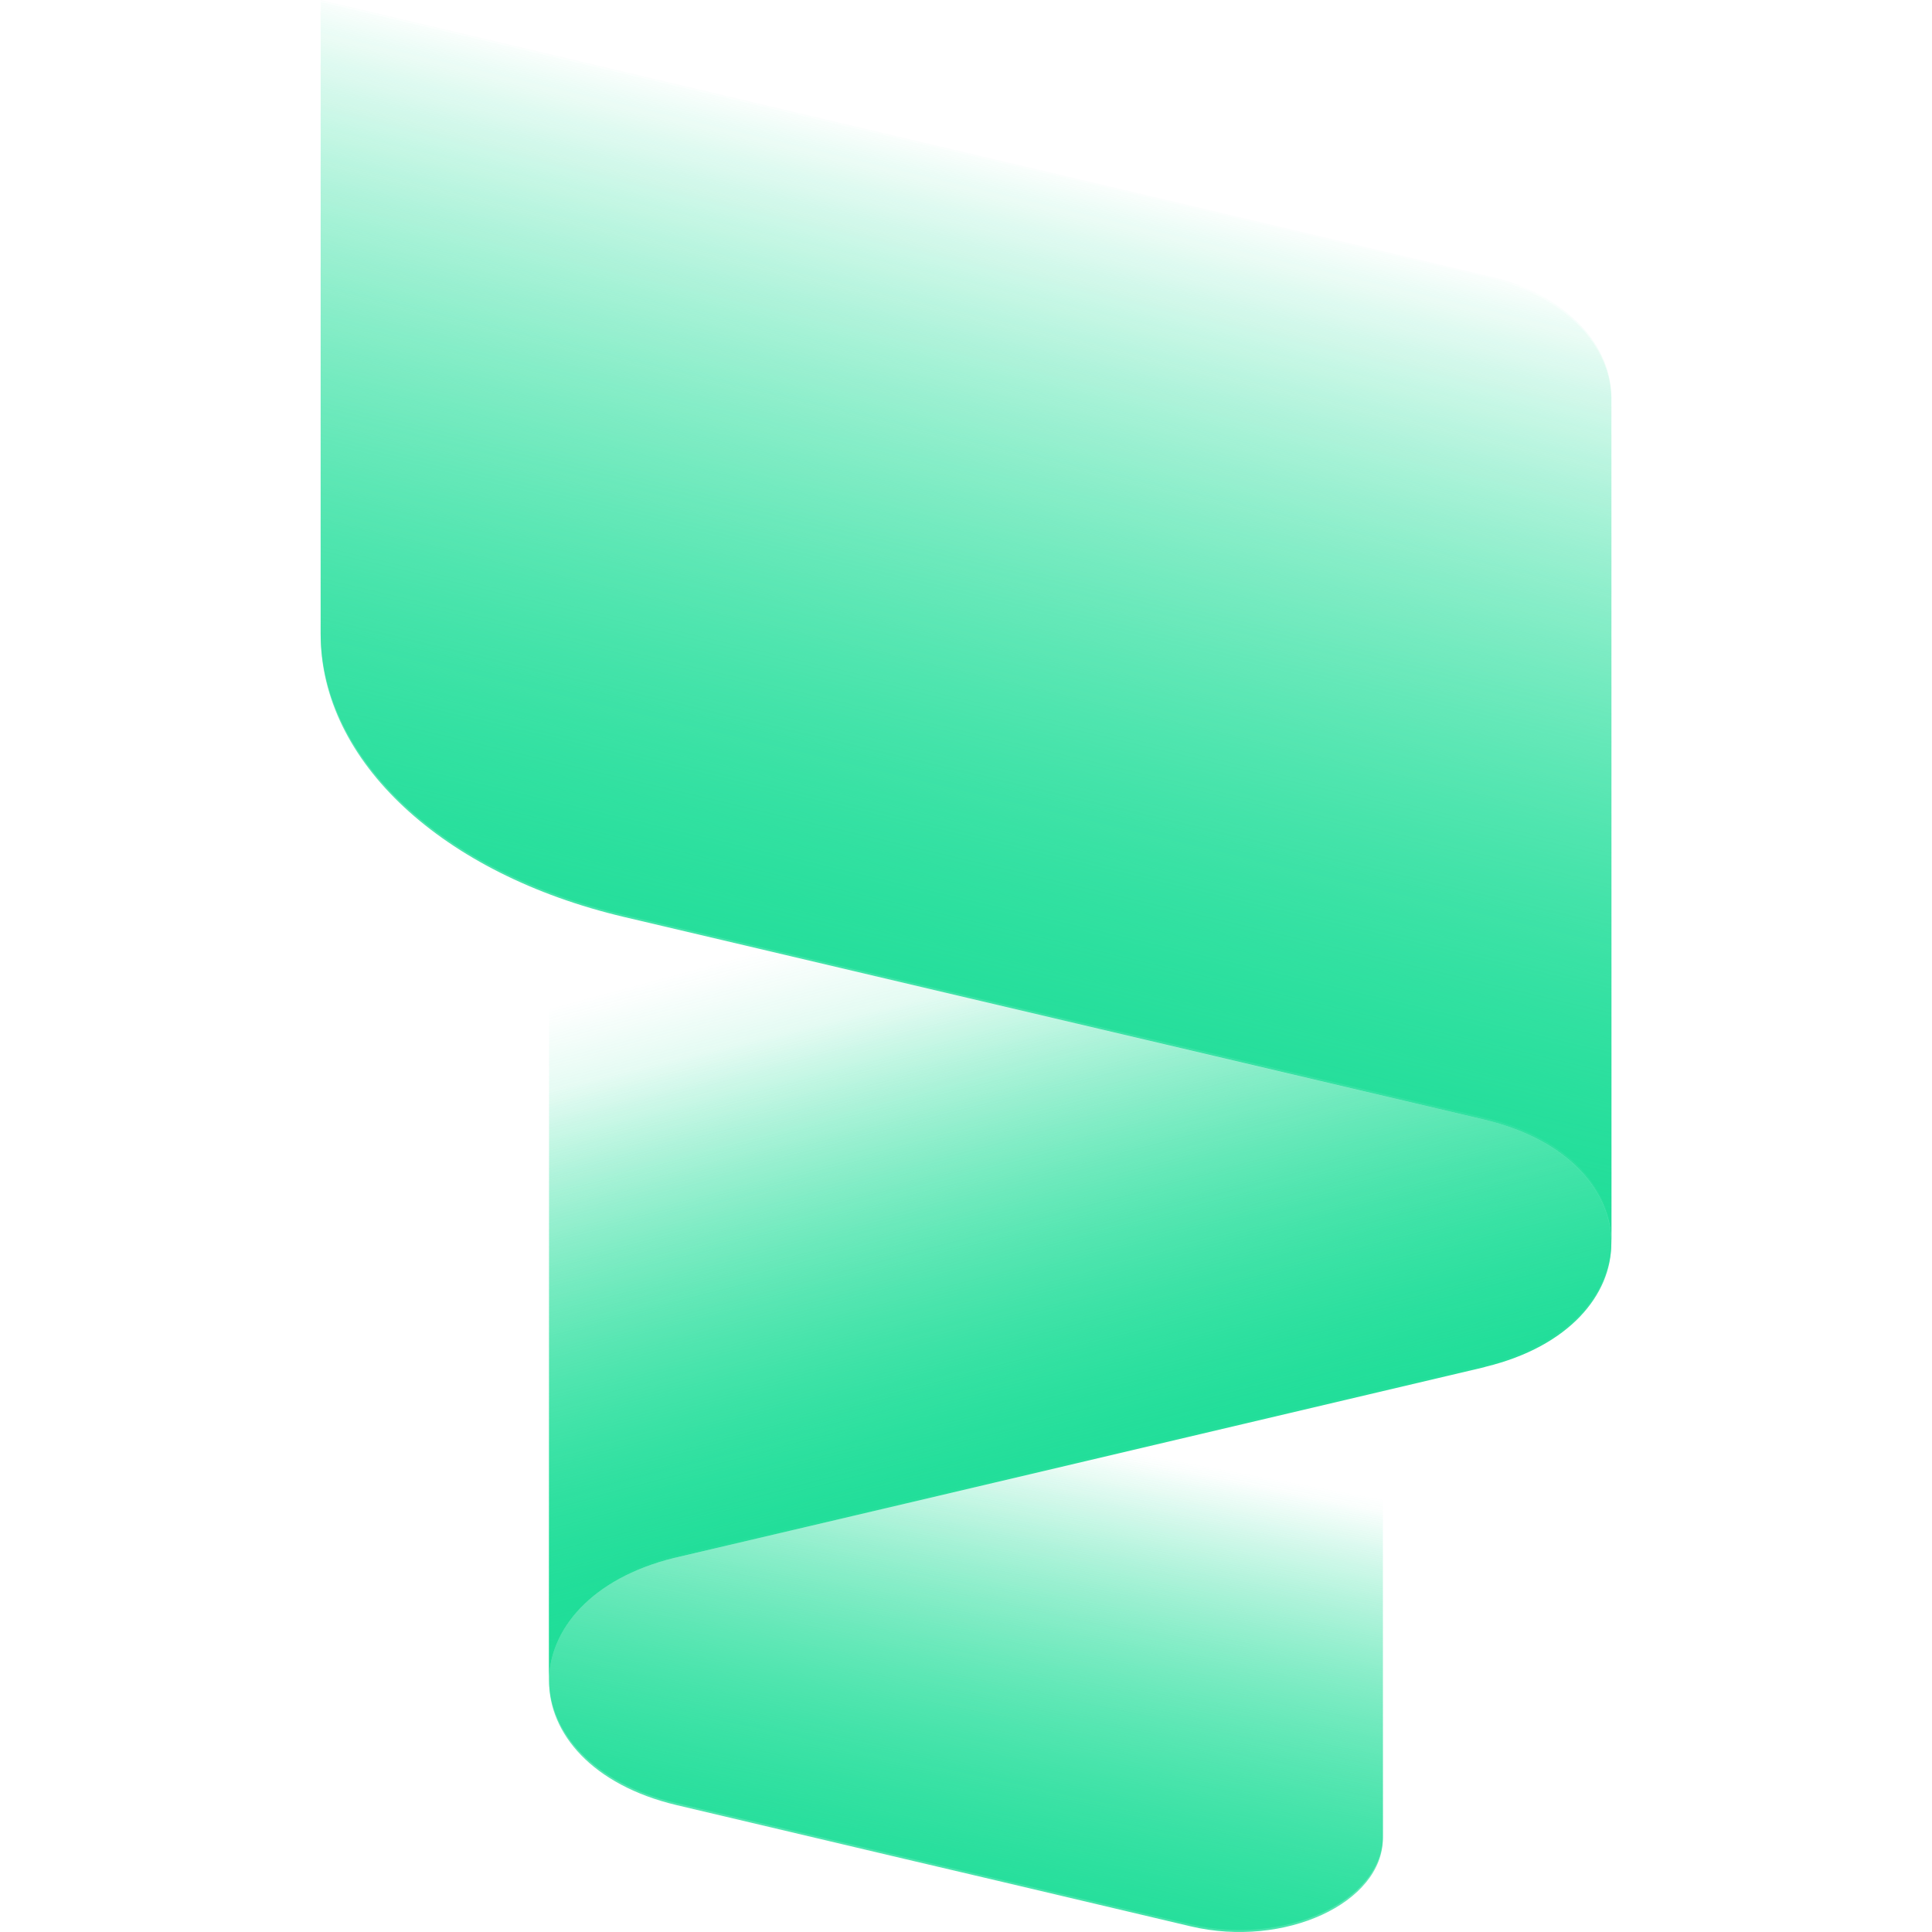
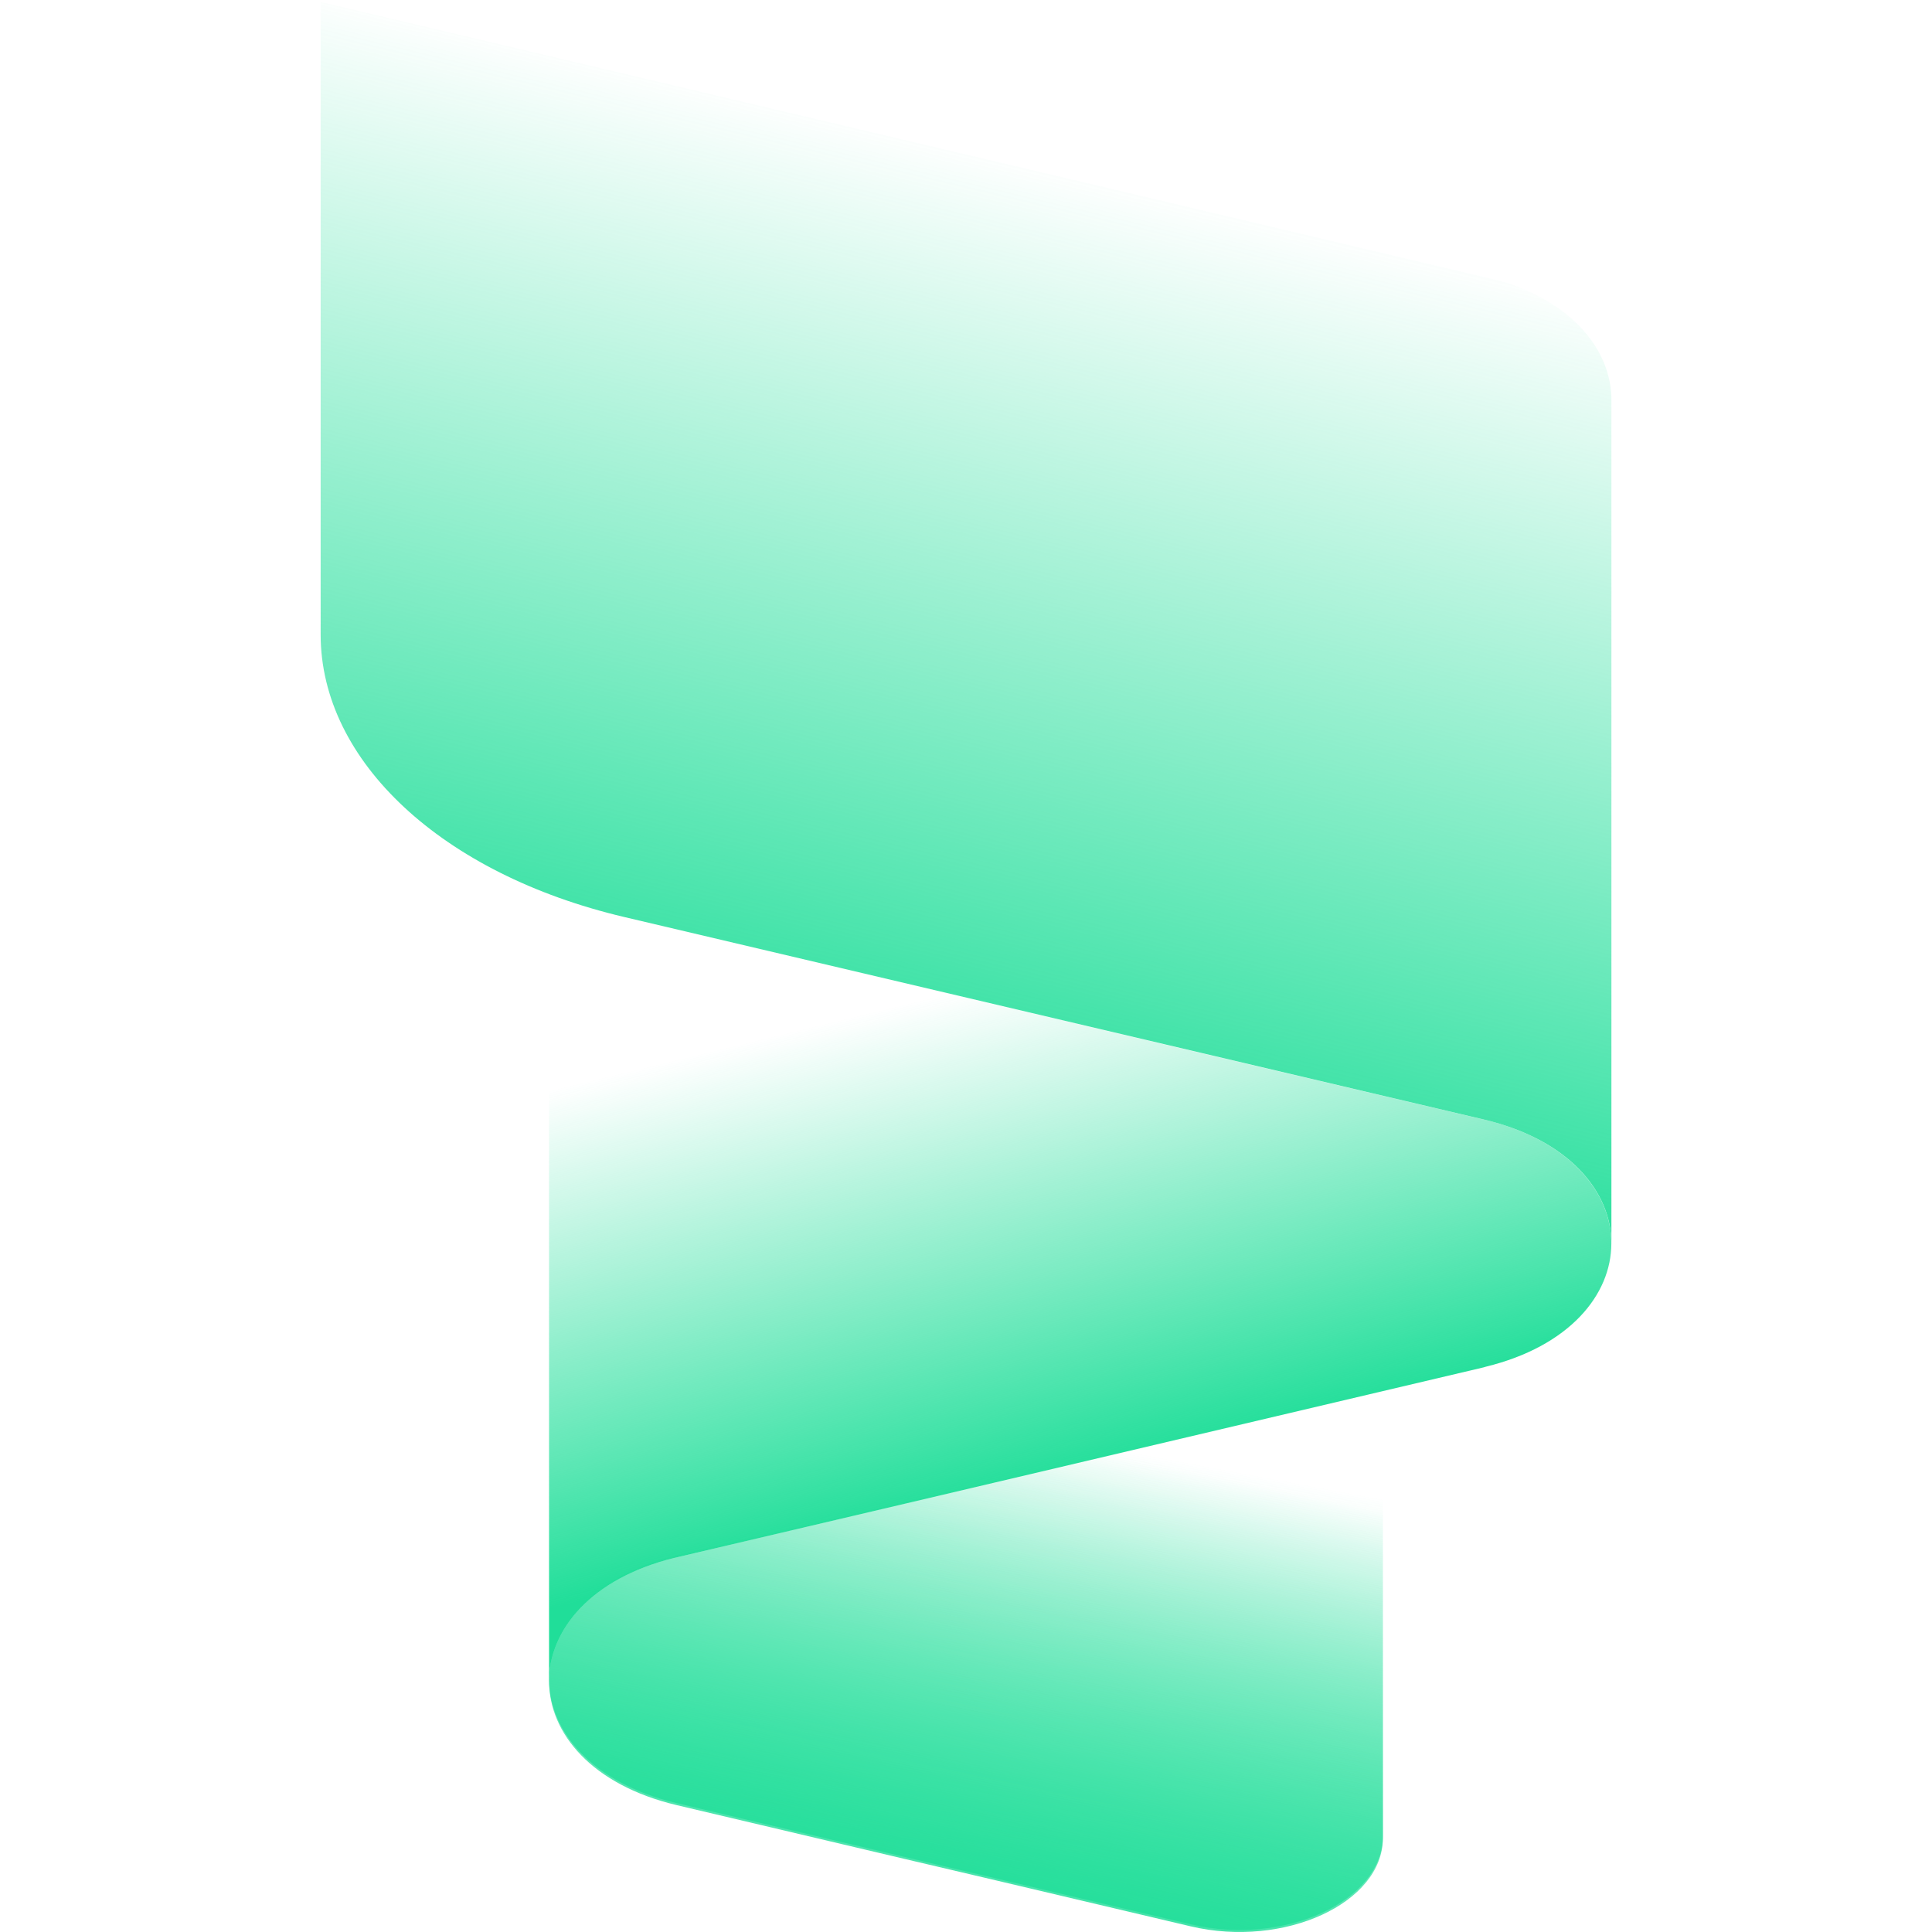
<svg xmlns="http://www.w3.org/2000/svg" width="32" height="32" viewBox="0 0 32 32" fill="none">
  <path d="M5.311 0.033V10.511C5.311 12.607 7.321 14.477 10.337 15.188L19.296 17.298L24.573 18.542C24.579 18.542 24.584 18.546 24.589 18.546C25.988 18.88 26.69 19.739 26.69 20.595V6.624C26.69 5.831 26.088 5.038 24.885 4.66C24.88 4.656 24.874 4.652 24.869 4.656L19.296 3.338L5.311 0.033Z" fill="url(#paint0_linear_6010_89016)" />
  <path d="M9.094 14.896V27.847C9.094 26.998 9.785 26.147 11.162 25.805C11.173 25.802 11.184 25.802 11.194 25.798C11.2 25.798 11.205 25.794 11.21 25.794L14.989 24.906L16.488 24.553L24.573 22.648L24.61 22.637C25.992 22.299 26.689 21.447 26.689 20.595C26.689 19.743 25.987 18.88 24.588 18.546C24.583 18.546 24.578 18.543 24.573 18.543L19.295 17.302L9.094 14.896Z" fill="url(#paint1_linear_6010_89016)" />
  <path d="M9.094 27.846C9.094 28.706 9.801 29.565 11.21 29.899L14.989 30.791L16.488 31.143L19.724 31.907C21.272 32.271 22.905 31.521 22.905 30.445V23.04L19.295 23.892L16.488 24.553L14.989 24.905L11.21 25.794C11.21 25.794 11.2 25.797 11.194 25.797C11.184 25.801 11.173 25.801 11.162 25.805C9.785 26.146 9.094 26.998 9.094 27.846Z" fill="url(#paint2_linear_6010_89016)" />
-   <path d="M9.094 14.862V27.812C9.094 26.964 9.785 26.113 11.162 25.771C11.173 25.767 11.184 25.767 11.194 25.764C11.2 25.764 11.205 25.76 11.21 25.76L14.989 24.871L16.488 24.519L24.573 22.613L24.61 22.602C25.992 22.265 26.689 21.413 26.689 20.561C26.689 19.709 25.987 18.846 24.588 18.512C24.583 18.512 24.578 18.508 24.573 18.508L19.295 17.267L9.094 14.862Z" fill="url(#paint3_linear_6010_89016)" />
  <path d="M9.094 27.813C9.094 28.672 9.801 29.532 11.21 29.866L14.989 30.758L16.488 31.11L19.724 31.873C21.272 32.238 22.905 31.488 22.905 30.412V23.007L19.295 23.859L16.488 24.52L14.989 24.872L11.21 25.761C11.21 25.761 11.2 25.764 11.194 25.764C11.184 25.768 11.173 25.768 11.162 25.772C9.785 26.113 9.094 26.965 9.094 27.813Z" fill="url(#paint4_linear_6010_89016)" />
-   <path d="M5.311 0V10.477C5.311 12.573 7.321 14.444 10.337 15.155L19.296 17.264L24.573 18.509C24.579 18.509 24.584 18.513 24.589 18.513C25.988 18.847 26.69 19.706 26.69 20.562V6.591C26.69 5.798 26.088 5.005 24.885 4.626C24.88 4.623 24.874 4.619 24.869 4.623L19.296 3.305L5.311 0Z" fill="url(#paint5_linear_6010_89016)" />
  <defs>
    <linearGradient id="paint0_linear_6010_89016" x1="17.542" y1="2.687" x2="13.746" y2="18.659" gradientUnits="userSpaceOnUse">
      <stop stop-color="#20DE99" stop-opacity="0" />
      <stop offset="1" stop-color="#20DE99" />
    </linearGradient>
    <linearGradient id="paint1_linear_6010_89016" x1="12.636" y1="17.199" x2="14.606" y2="25.315" gradientUnits="userSpaceOnUse">
      <stop stop-color="#20DE99" stop-opacity="0" />
      <stop offset="1" stop-color="#20DE99" />
    </linearGradient>
    <linearGradient id="paint2_linear_6010_89016" x1="19.295" y1="24.147" x2="17.642" y2="32.964" gradientUnits="userSpaceOnUse">
      <stop stop-color="#20DE99" stop-opacity="0" />
      <stop offset="1" stop-color="#20DE99" />
    </linearGradient>
    <linearGradient id="paint3_linear_6010_89016" x1="11.952" y1="15.922" x2="15.008" y2="27.301" gradientUnits="userSpaceOnUse">
      <stop stop-color="#20DE99" stop-opacity="0" />
      <stop offset="1" stop-color="#20DE99" />
    </linearGradient>
    <linearGradient id="paint4_linear_6010_89016" x1="19.73" y1="24.363" x2="17.863" y2="33.025" gradientUnits="userSpaceOnUse">
      <stop stop-color="#20DE99" stop-opacity="0" />
      <stop offset="1" stop-color="#20DE99" />
    </linearGradient>
    <linearGradient id="paint5_linear_6010_89016" x1="17.542" y1="2.653" x2="13.746" y2="18.626" gradientUnits="userSpaceOnUse">
      <stop stop-color="#20DE99" stop-opacity="0" />
      <stop offset="1" stop-color="#20DE99" />
    </linearGradient>
  </defs>
</svg>